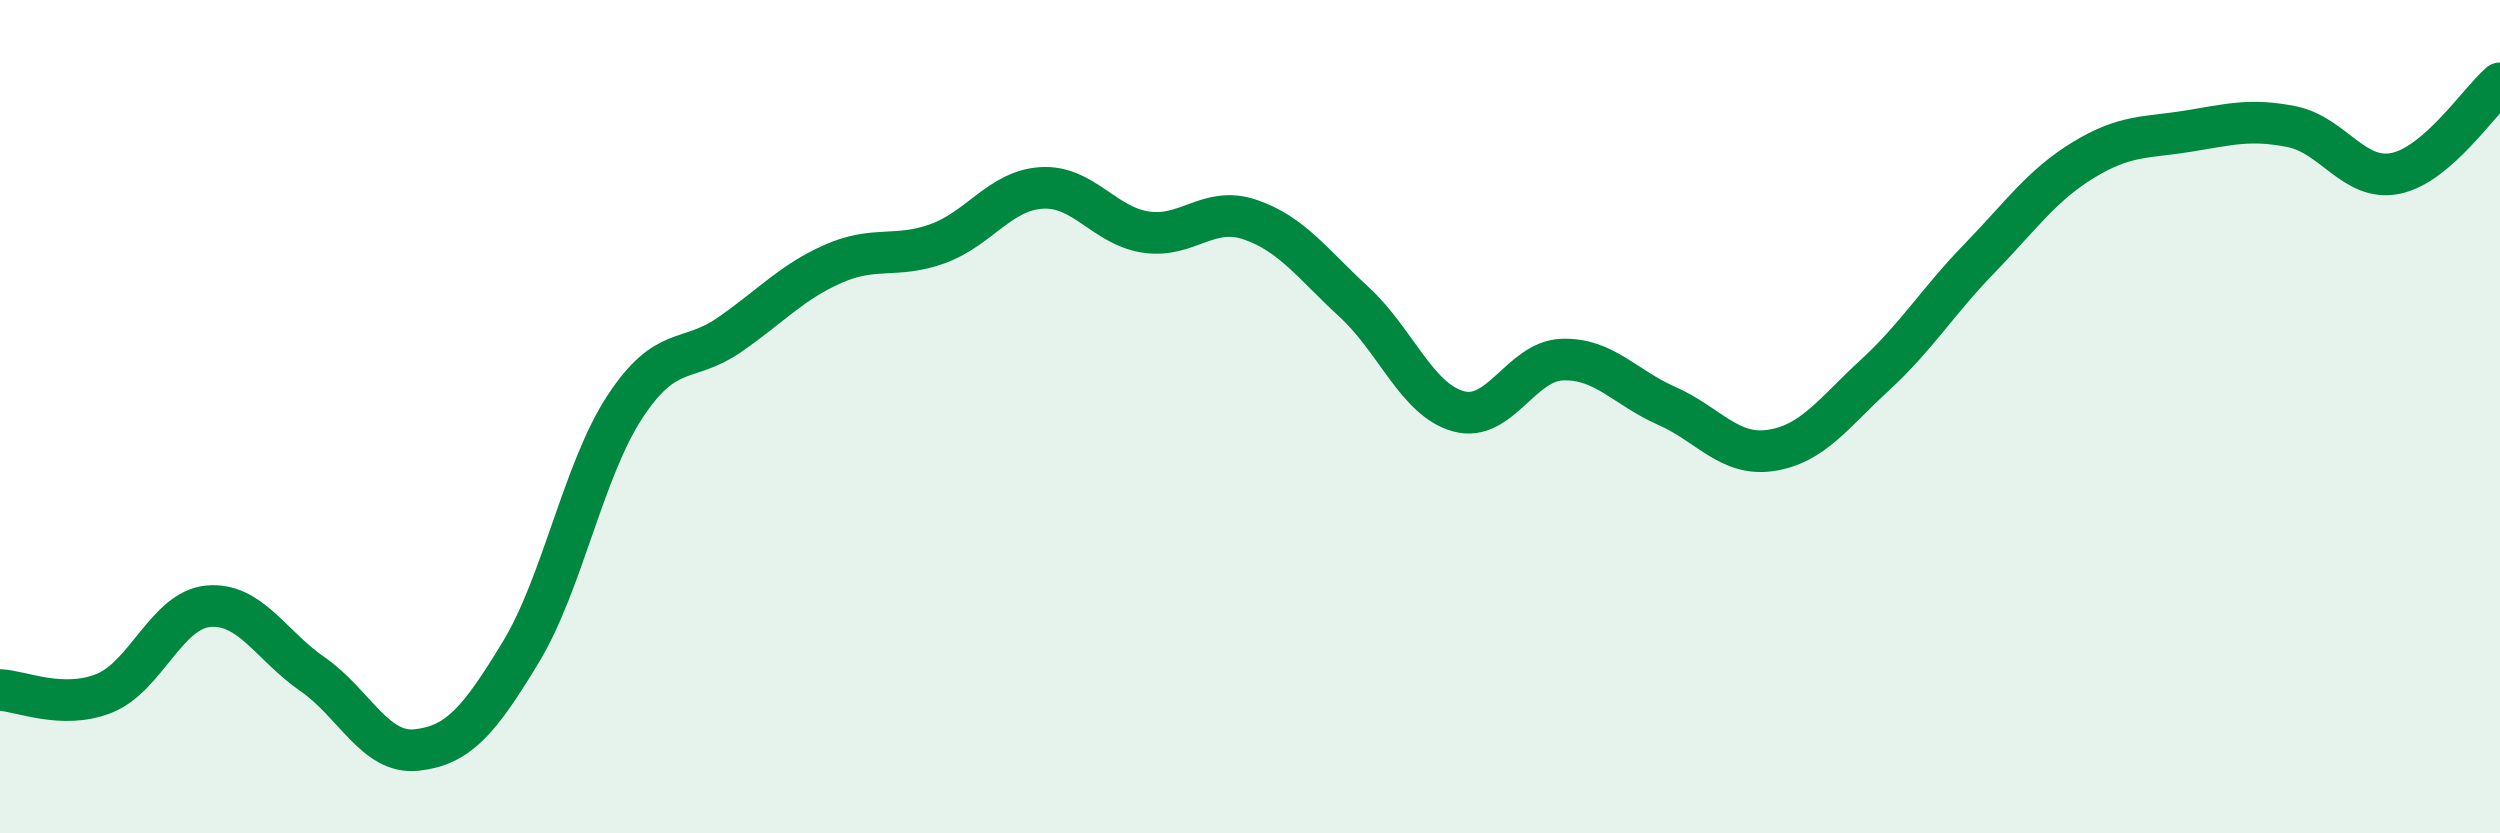
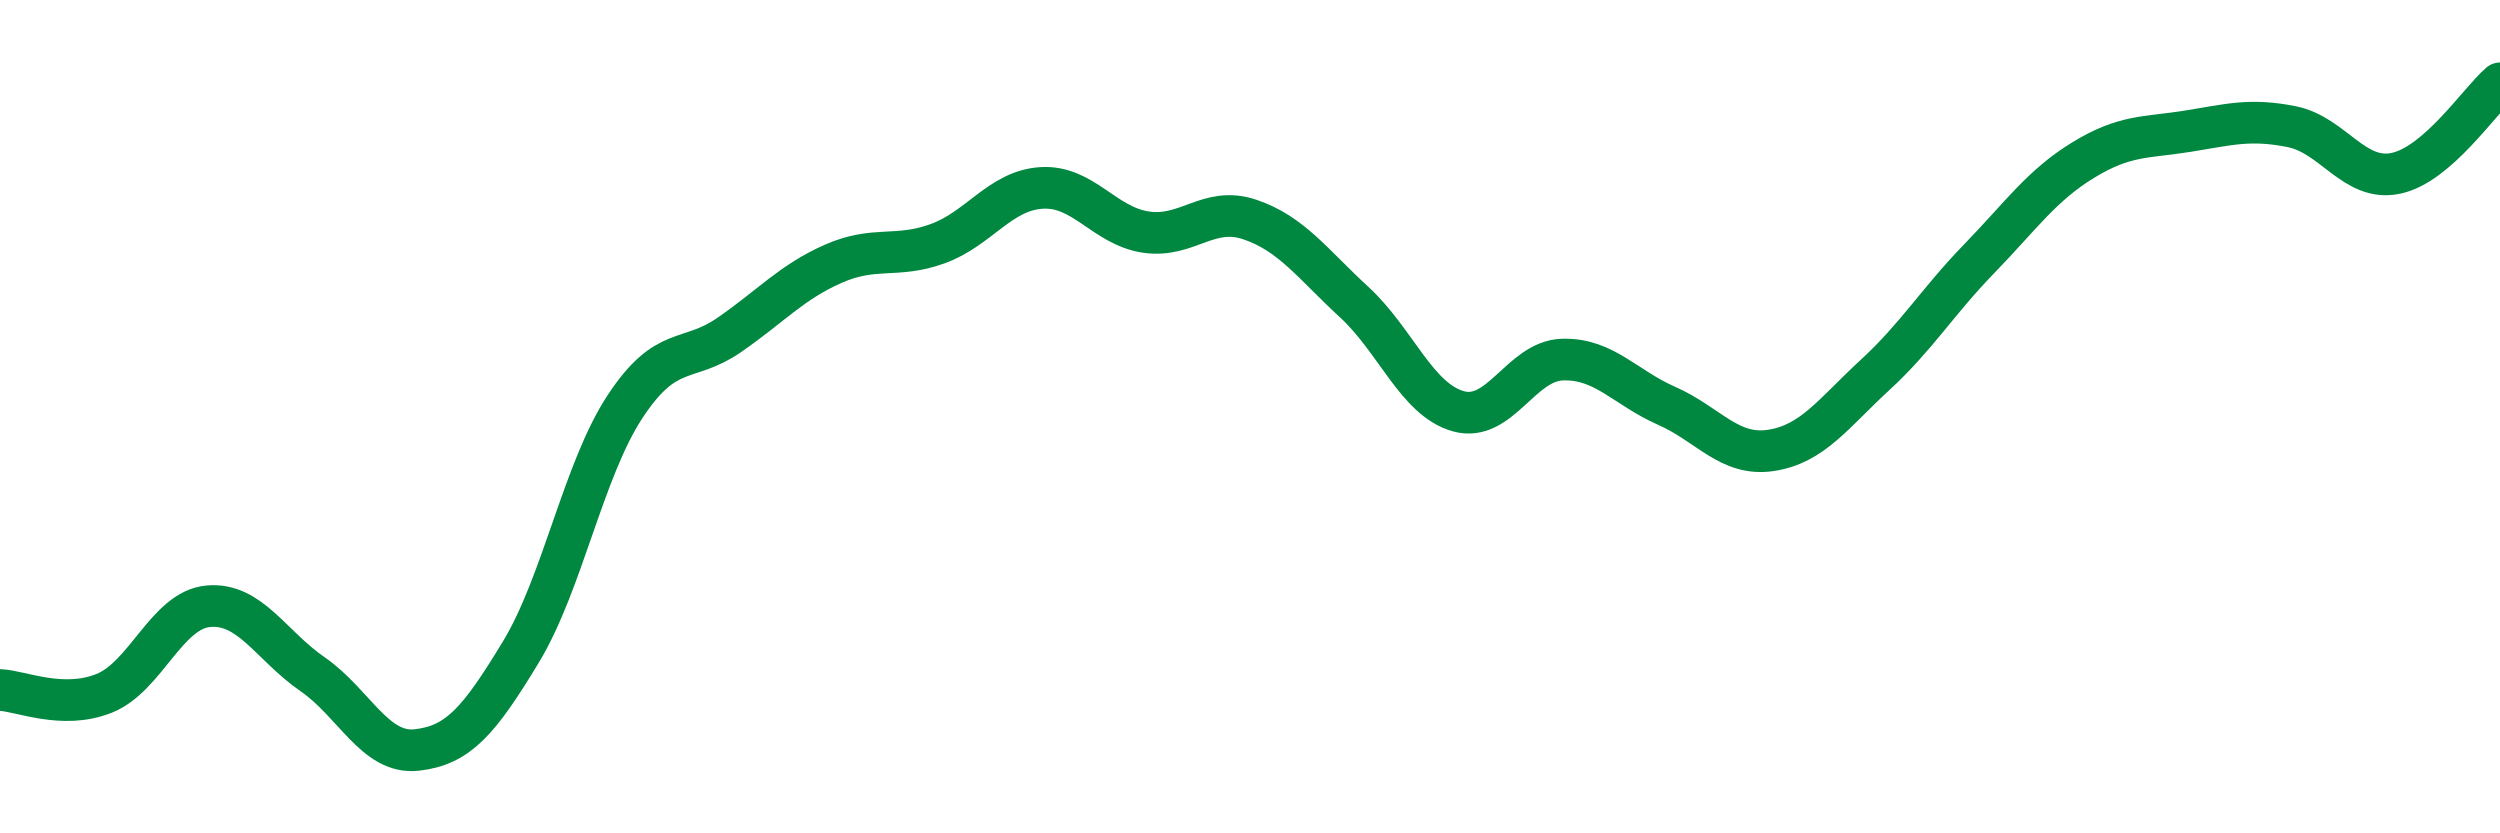
<svg xmlns="http://www.w3.org/2000/svg" width="60" height="20" viewBox="0 0 60 20">
-   <path d="M 0,16.56 C 0.5,16.58 1.5,17.04 2.5,16.64 C 3.5,16.24 4,14.64 5,14.55 C 6,14.46 6.5,15.49 7.5,16.18 C 8.5,16.87 9,18.11 10,18 C 11,17.89 11.5,17.3 12.5,15.65 C 13.5,14 14,11.28 15,9.76 C 16,8.24 16.5,8.73 17.5,8.04 C 18.5,7.35 19,6.77 20,6.33 C 21,5.89 21.5,6.21 22.5,5.85 C 23.5,5.49 24,4.57 25,4.51 C 26,4.45 26.5,5.42 27.5,5.57 C 28.5,5.72 29,4.93 30,5.27 C 31,5.61 31.5,6.33 32.5,7.25 C 33.5,8.17 34,9.59 35,9.87 C 36,10.15 36.5,8.66 37.5,8.63 C 38.5,8.6 39,9.3 40,9.74 C 41,10.18 41.5,10.96 42.5,10.81 C 43.5,10.66 44,9.92 45,9 C 46,8.08 46.5,7.24 47.5,6.21 C 48.5,5.18 49,4.45 50,3.84 C 51,3.23 51.5,3.31 52.5,3.15 C 53.5,2.99 54,2.84 55,3.04 C 56,3.24 56.5,4.37 57.5,4.16 C 58.5,3.95 59.5,2.43 60,2L60 20L0 20Z" fill="#008740" opacity="0.1" stroke-linecap="round" stroke-linejoin="round" />
  <path d="M 0,16.56 C 0.5,16.58 1.5,17.04 2.5,16.64 C 3.5,16.24 4,14.64 5,14.55 C 6,14.46 6.5,15.49 7.5,16.18 C 8.5,16.87 9,18.11 10,18 C 11,17.89 11.5,17.3 12.5,15.65 C 13.5,14 14,11.28 15,9.76 C 16,8.24 16.5,8.73 17.5,8.04 C 18.5,7.35 19,6.77 20,6.33 C 21,5.89 21.5,6.21 22.5,5.85 C 23.5,5.49 24,4.57 25,4.51 C 26,4.45 26.5,5.42 27.5,5.57 C 28.5,5.72 29,4.93 30,5.27 C 31,5.61 31.5,6.33 32.5,7.25 C 33.5,8.17 34,9.59 35,9.87 C 36,10.15 36.5,8.66 37.5,8.63 C 38.5,8.6 39,9.3 40,9.74 C 41,10.18 41.5,10.96 42.5,10.81 C 43.5,10.66 44,9.92 45,9 C 46,8.08 46.5,7.24 47.5,6.21 C 48.5,5.18 49,4.45 50,3.84 C 51,3.23 51.5,3.31 52.5,3.15 C 53.5,2.99 54,2.84 55,3.04 C 56,3.24 56.5,4.37 57.5,4.16 C 58.5,3.95 59.5,2.43 60,2" stroke="#008740" stroke-width="1" fill="none" stroke-linecap="round" stroke-linejoin="round" />
</svg>